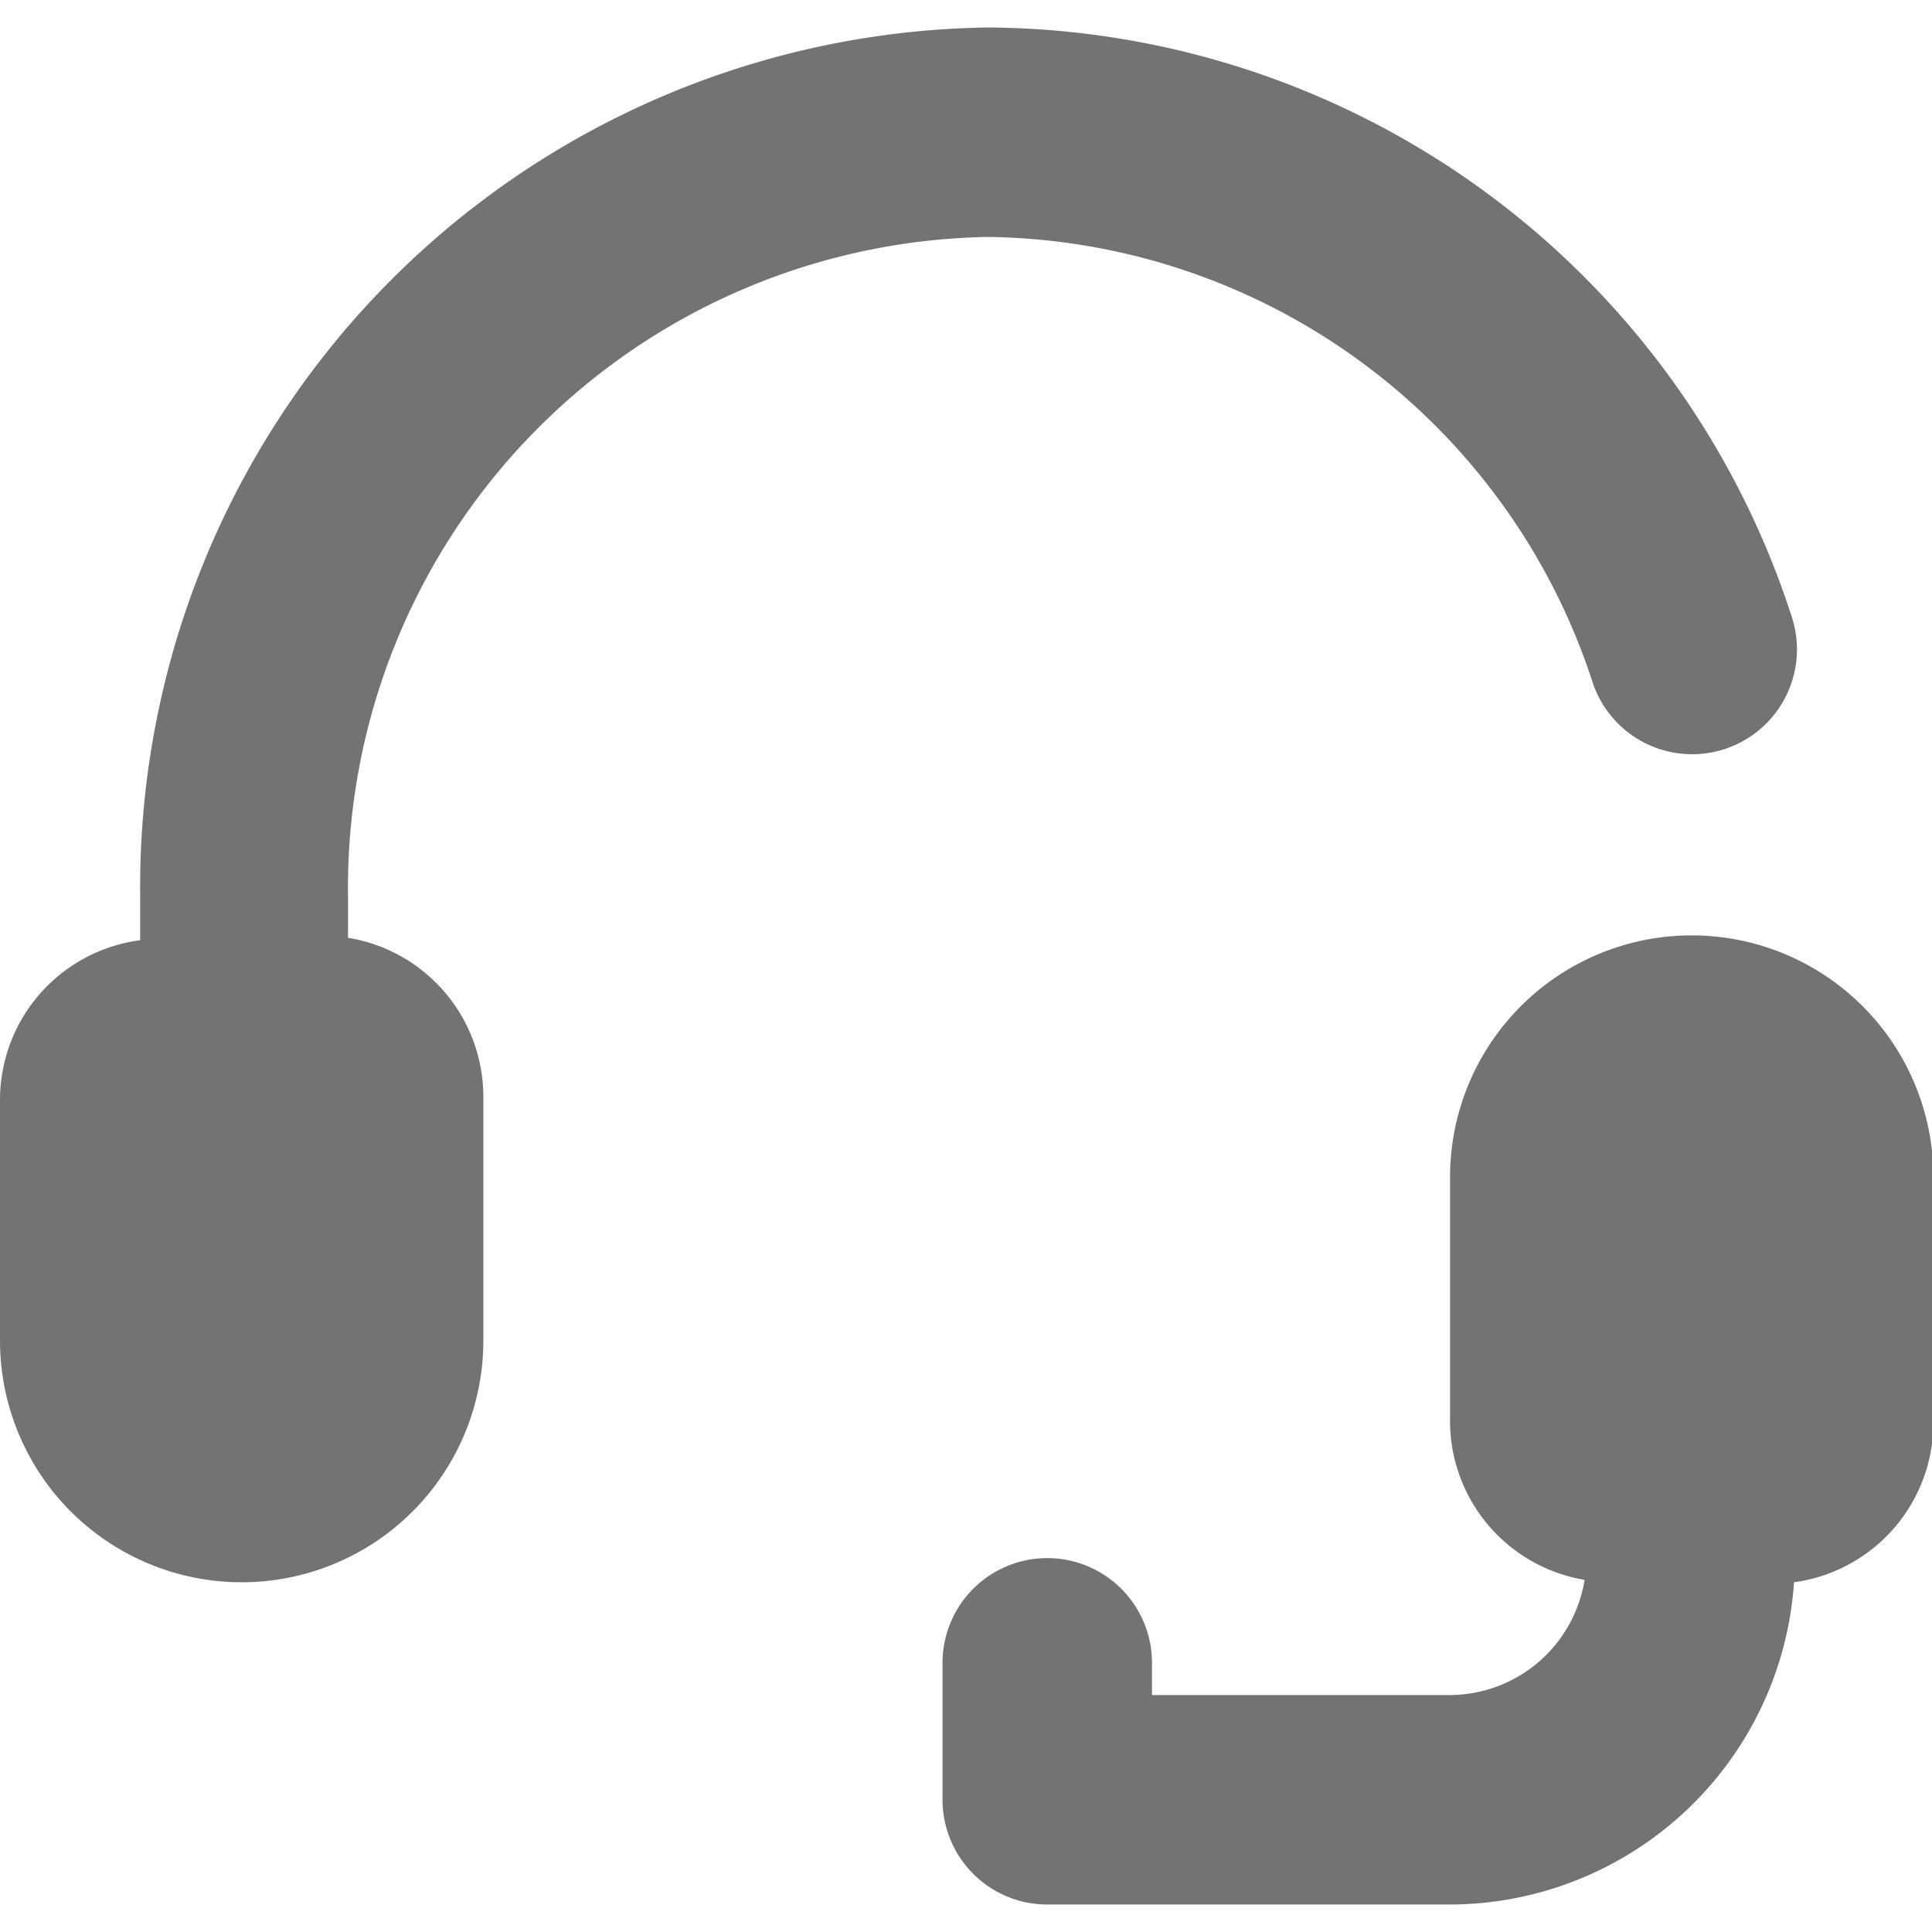
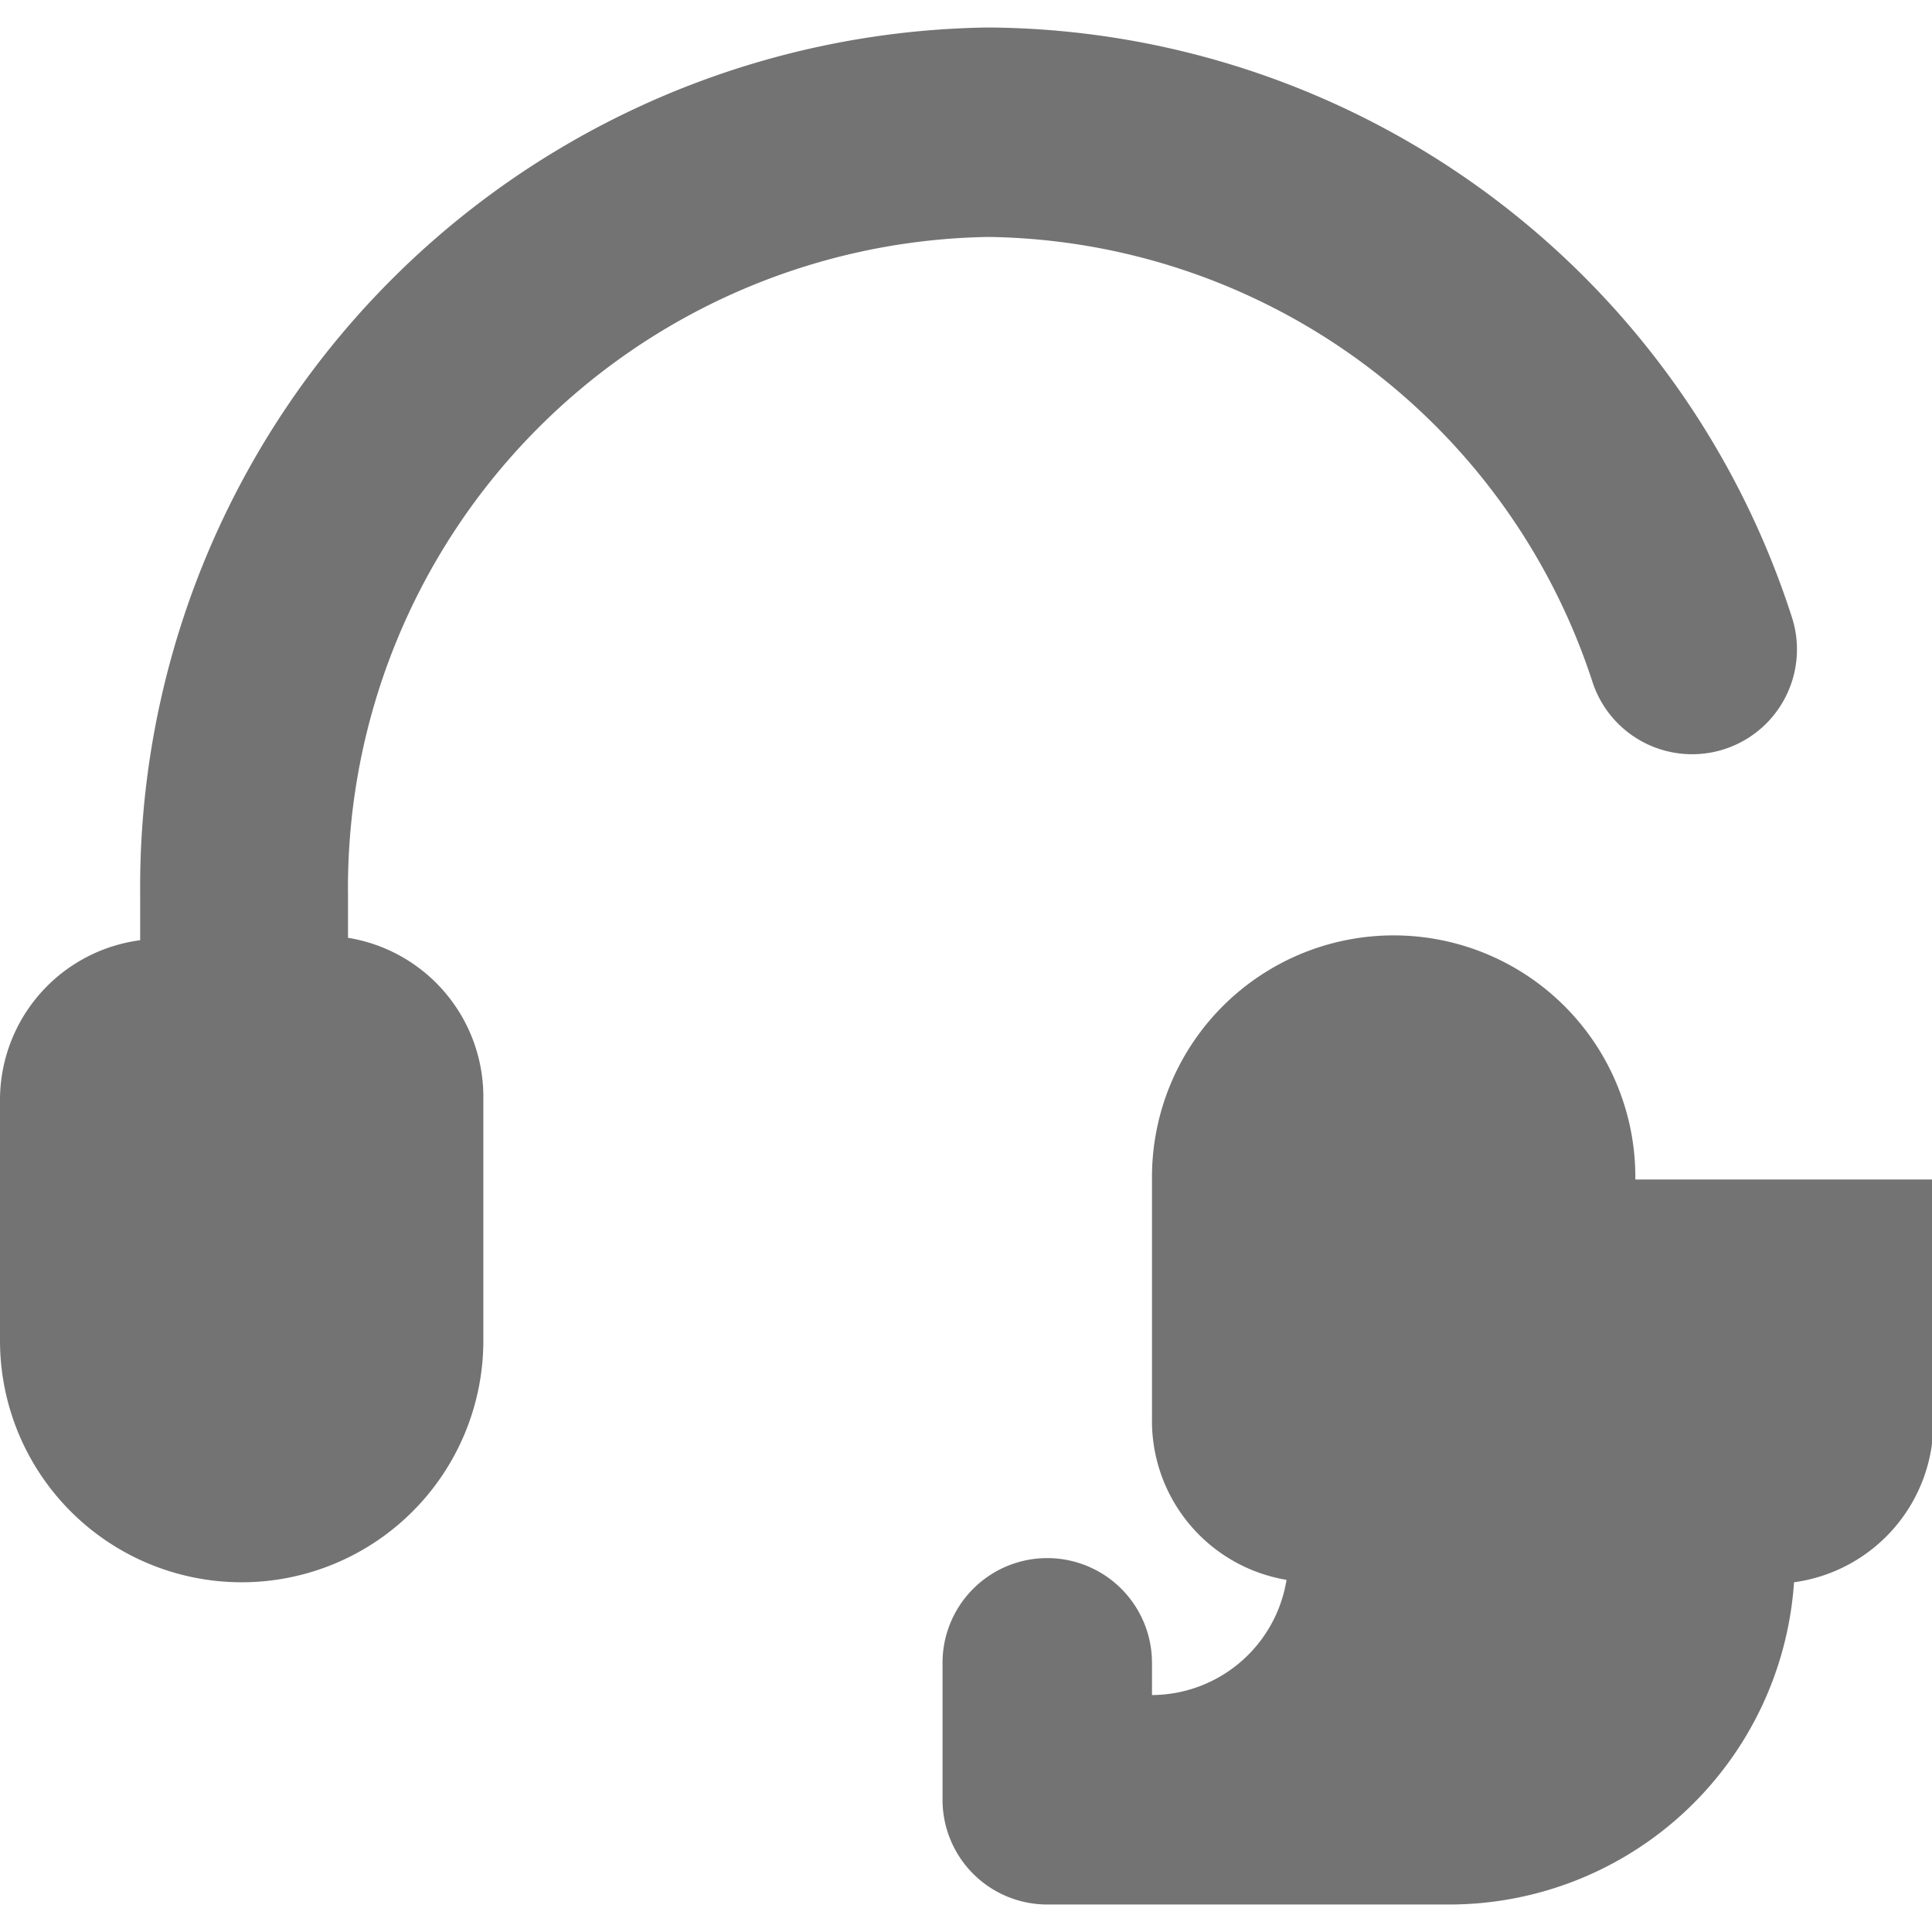
<svg xmlns="http://www.w3.org/2000/svg" class="svg-icon" style="width: 25px;height: 25px; vertical-align: middle;fill: currentColor;overflow: hidden;" viewBox="0 0 1054 1024" version="1.1">
-   <path d="M1054.764 628.464v131.845a87.897 87.897 0 0 1-76.031 87.897 188.539 188.539 0 0 1-187.66 175.794h-219.742a57.133 57.133 0 0 1-57.133-57.133v-74.712a57.133 57.133 0 0 1 114.266 0v17.579H791.073a74.712 74.712 0 0 0 73.394-62.846 87.897 87.897 0 0 1-73.394-87.897v-131.845a131.845 131.845 0 0 1 131.845-131.845 131.845 131.845 0 0 1 131.845 133.164zM539.248 114.266a351.588 351.588 0 0 1 329.614 243.035 57.133 57.133 0 0 0 108.553-36.038A463.657 463.657 0 0 0 539.248 0 468.93 468.93 0 0 0 76.47 472.446v25.49A87.897 87.897 0 0 0 0 584.515v131.845a131.845 131.845 0 0 0 131.845 131.845 131.845 131.845 0 0 0 131.845-131.845v-131.845a87.897 87.897 0 0 0-73.833-87.897v-23.293a355.104 355.104 0 0 1 349.391-359.059z" fill="#737373" />
+   <path d="M1054.764 628.464v131.845a87.897 87.897 0 0 1-76.031 87.897 188.539 188.539 0 0 1-187.66 175.794h-219.742a57.133 57.133 0 0 1-57.133-57.133v-74.712a57.133 57.133 0 0 1 114.266 0v17.579a74.712 74.712 0 0 0 73.394-62.846 87.897 87.897 0 0 1-73.394-87.897v-131.845a131.845 131.845 0 0 1 131.845-131.845 131.845 131.845 0 0 1 131.845 133.164zM539.248 114.266a351.588 351.588 0 0 1 329.614 243.035 57.133 57.133 0 0 0 108.553-36.038A463.657 463.657 0 0 0 539.248 0 468.93 468.93 0 0 0 76.47 472.446v25.49A87.897 87.897 0 0 0 0 584.515v131.845a131.845 131.845 0 0 0 131.845 131.845 131.845 131.845 0 0 0 131.845-131.845v-131.845a87.897 87.897 0 0 0-73.833-87.897v-23.293a355.104 355.104 0 0 1 349.391-359.059z" fill="#737373" />
</svg>